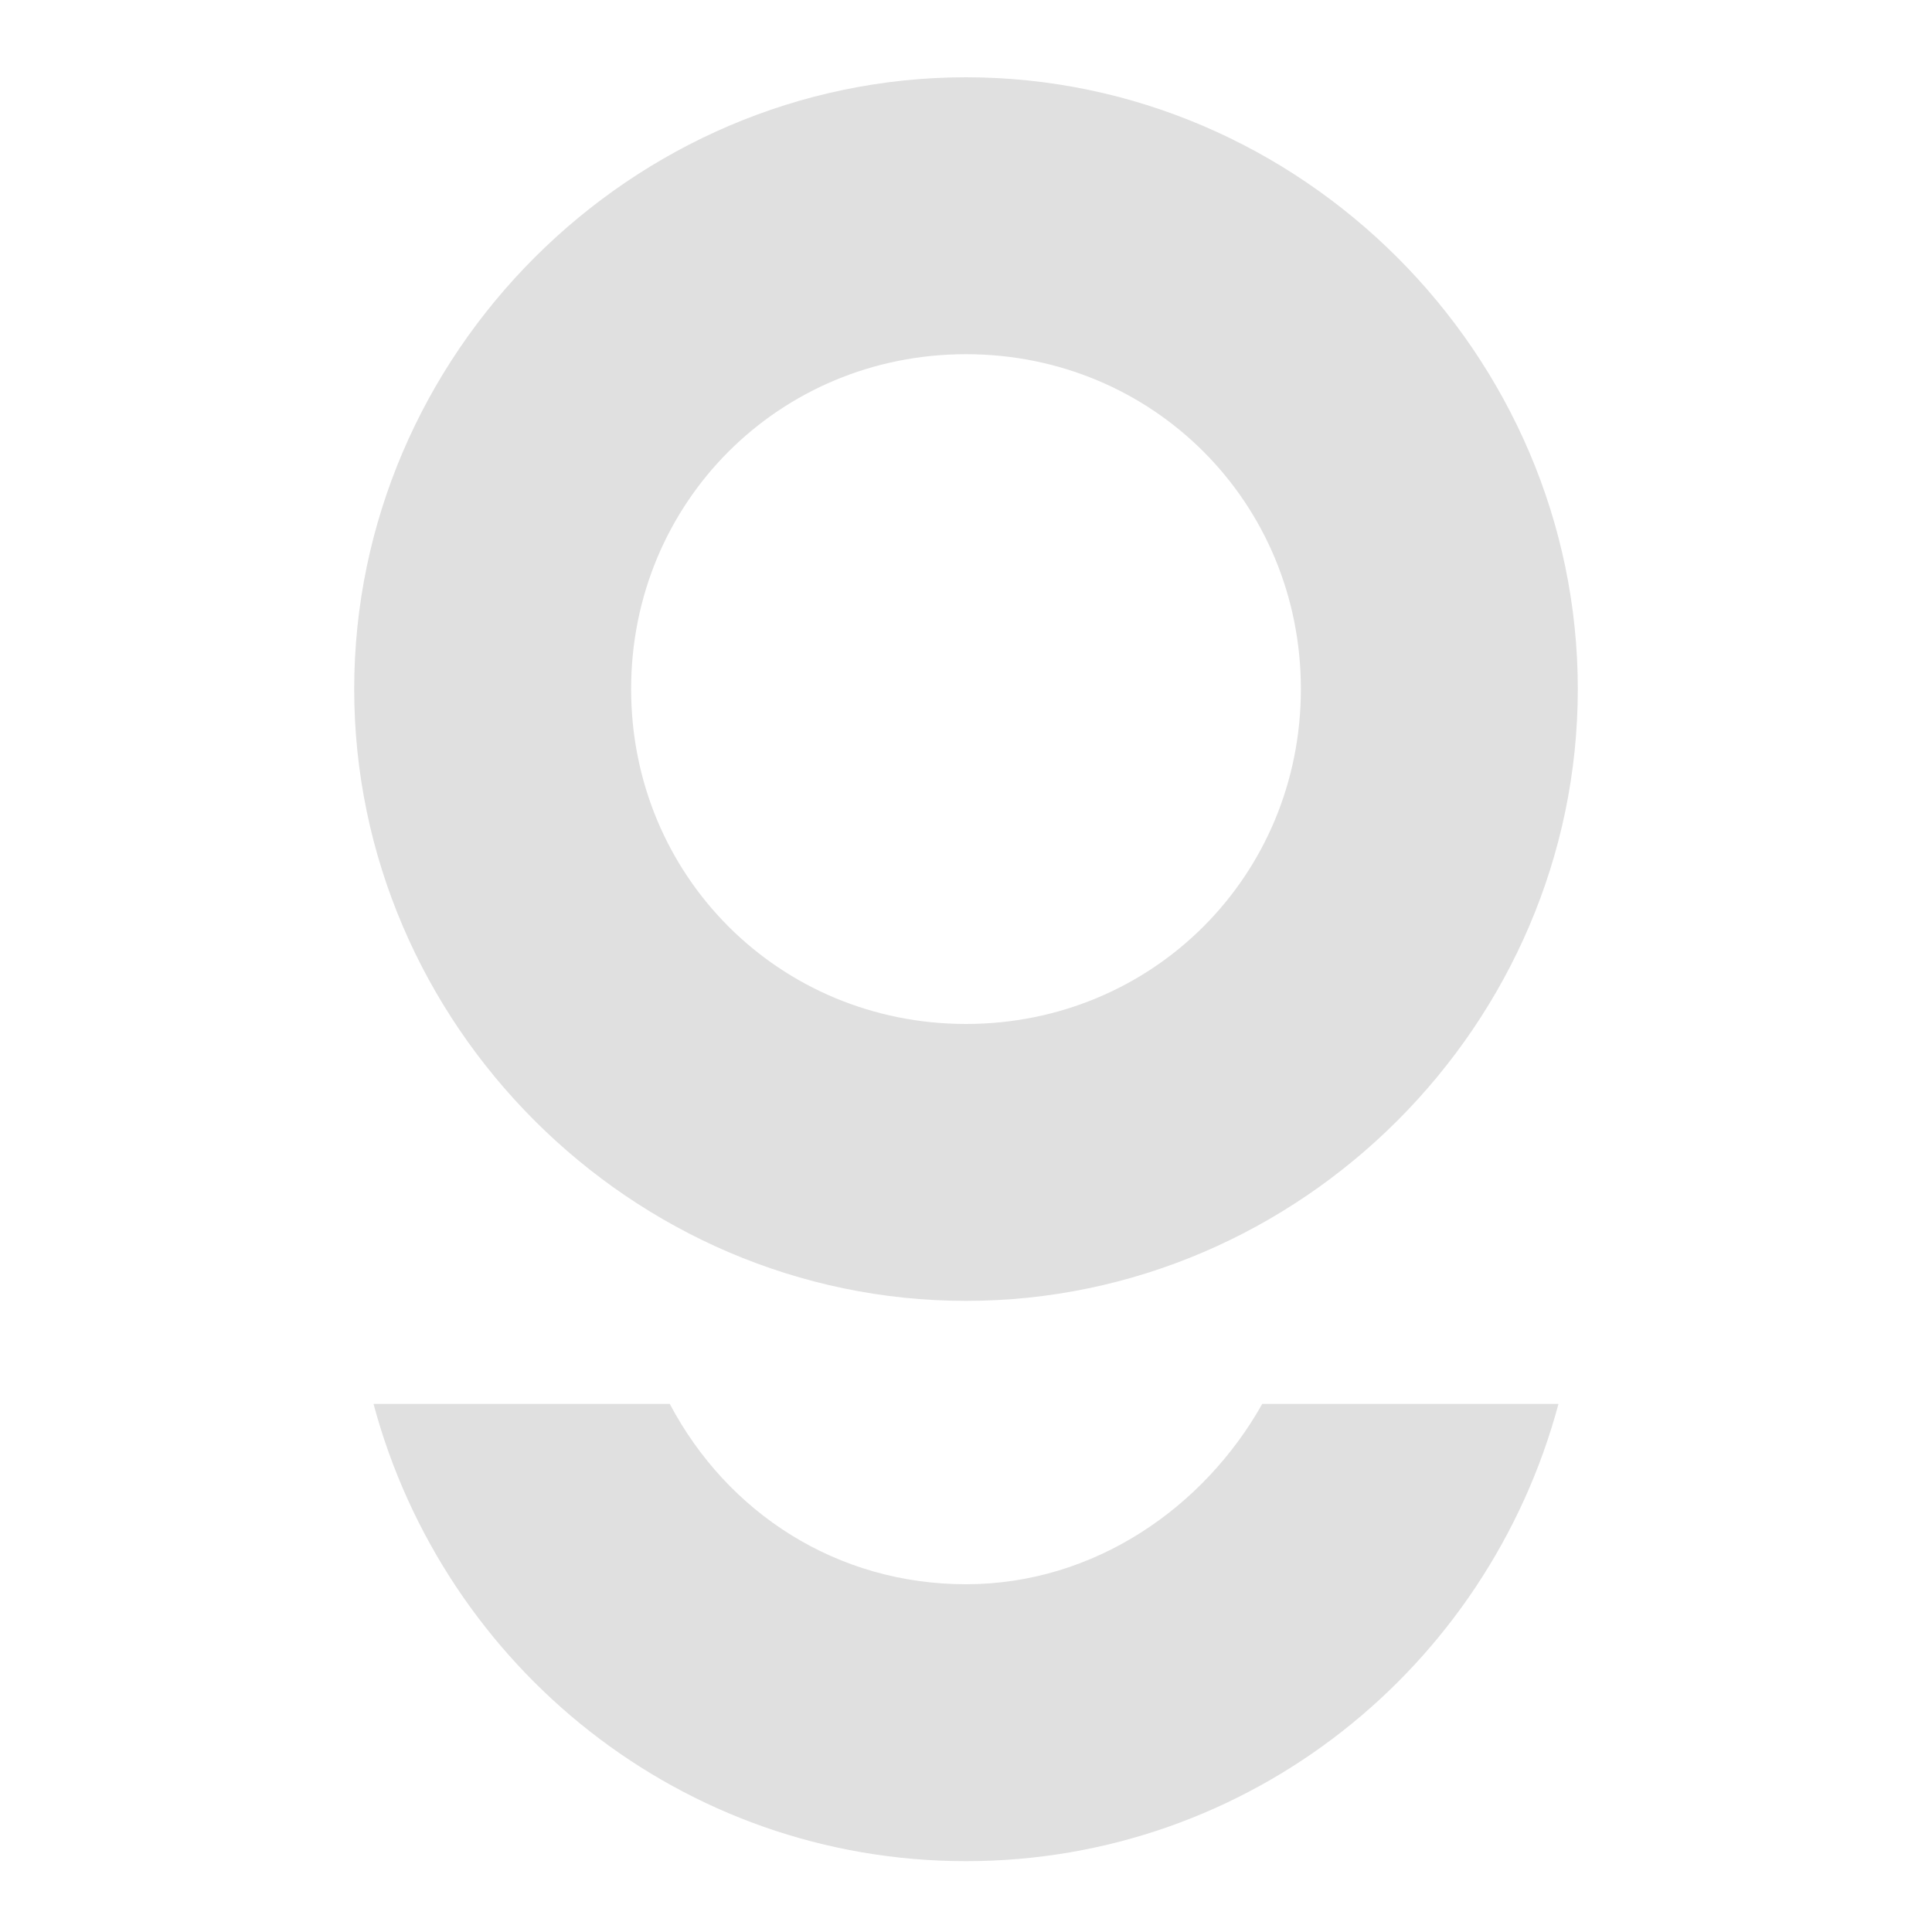
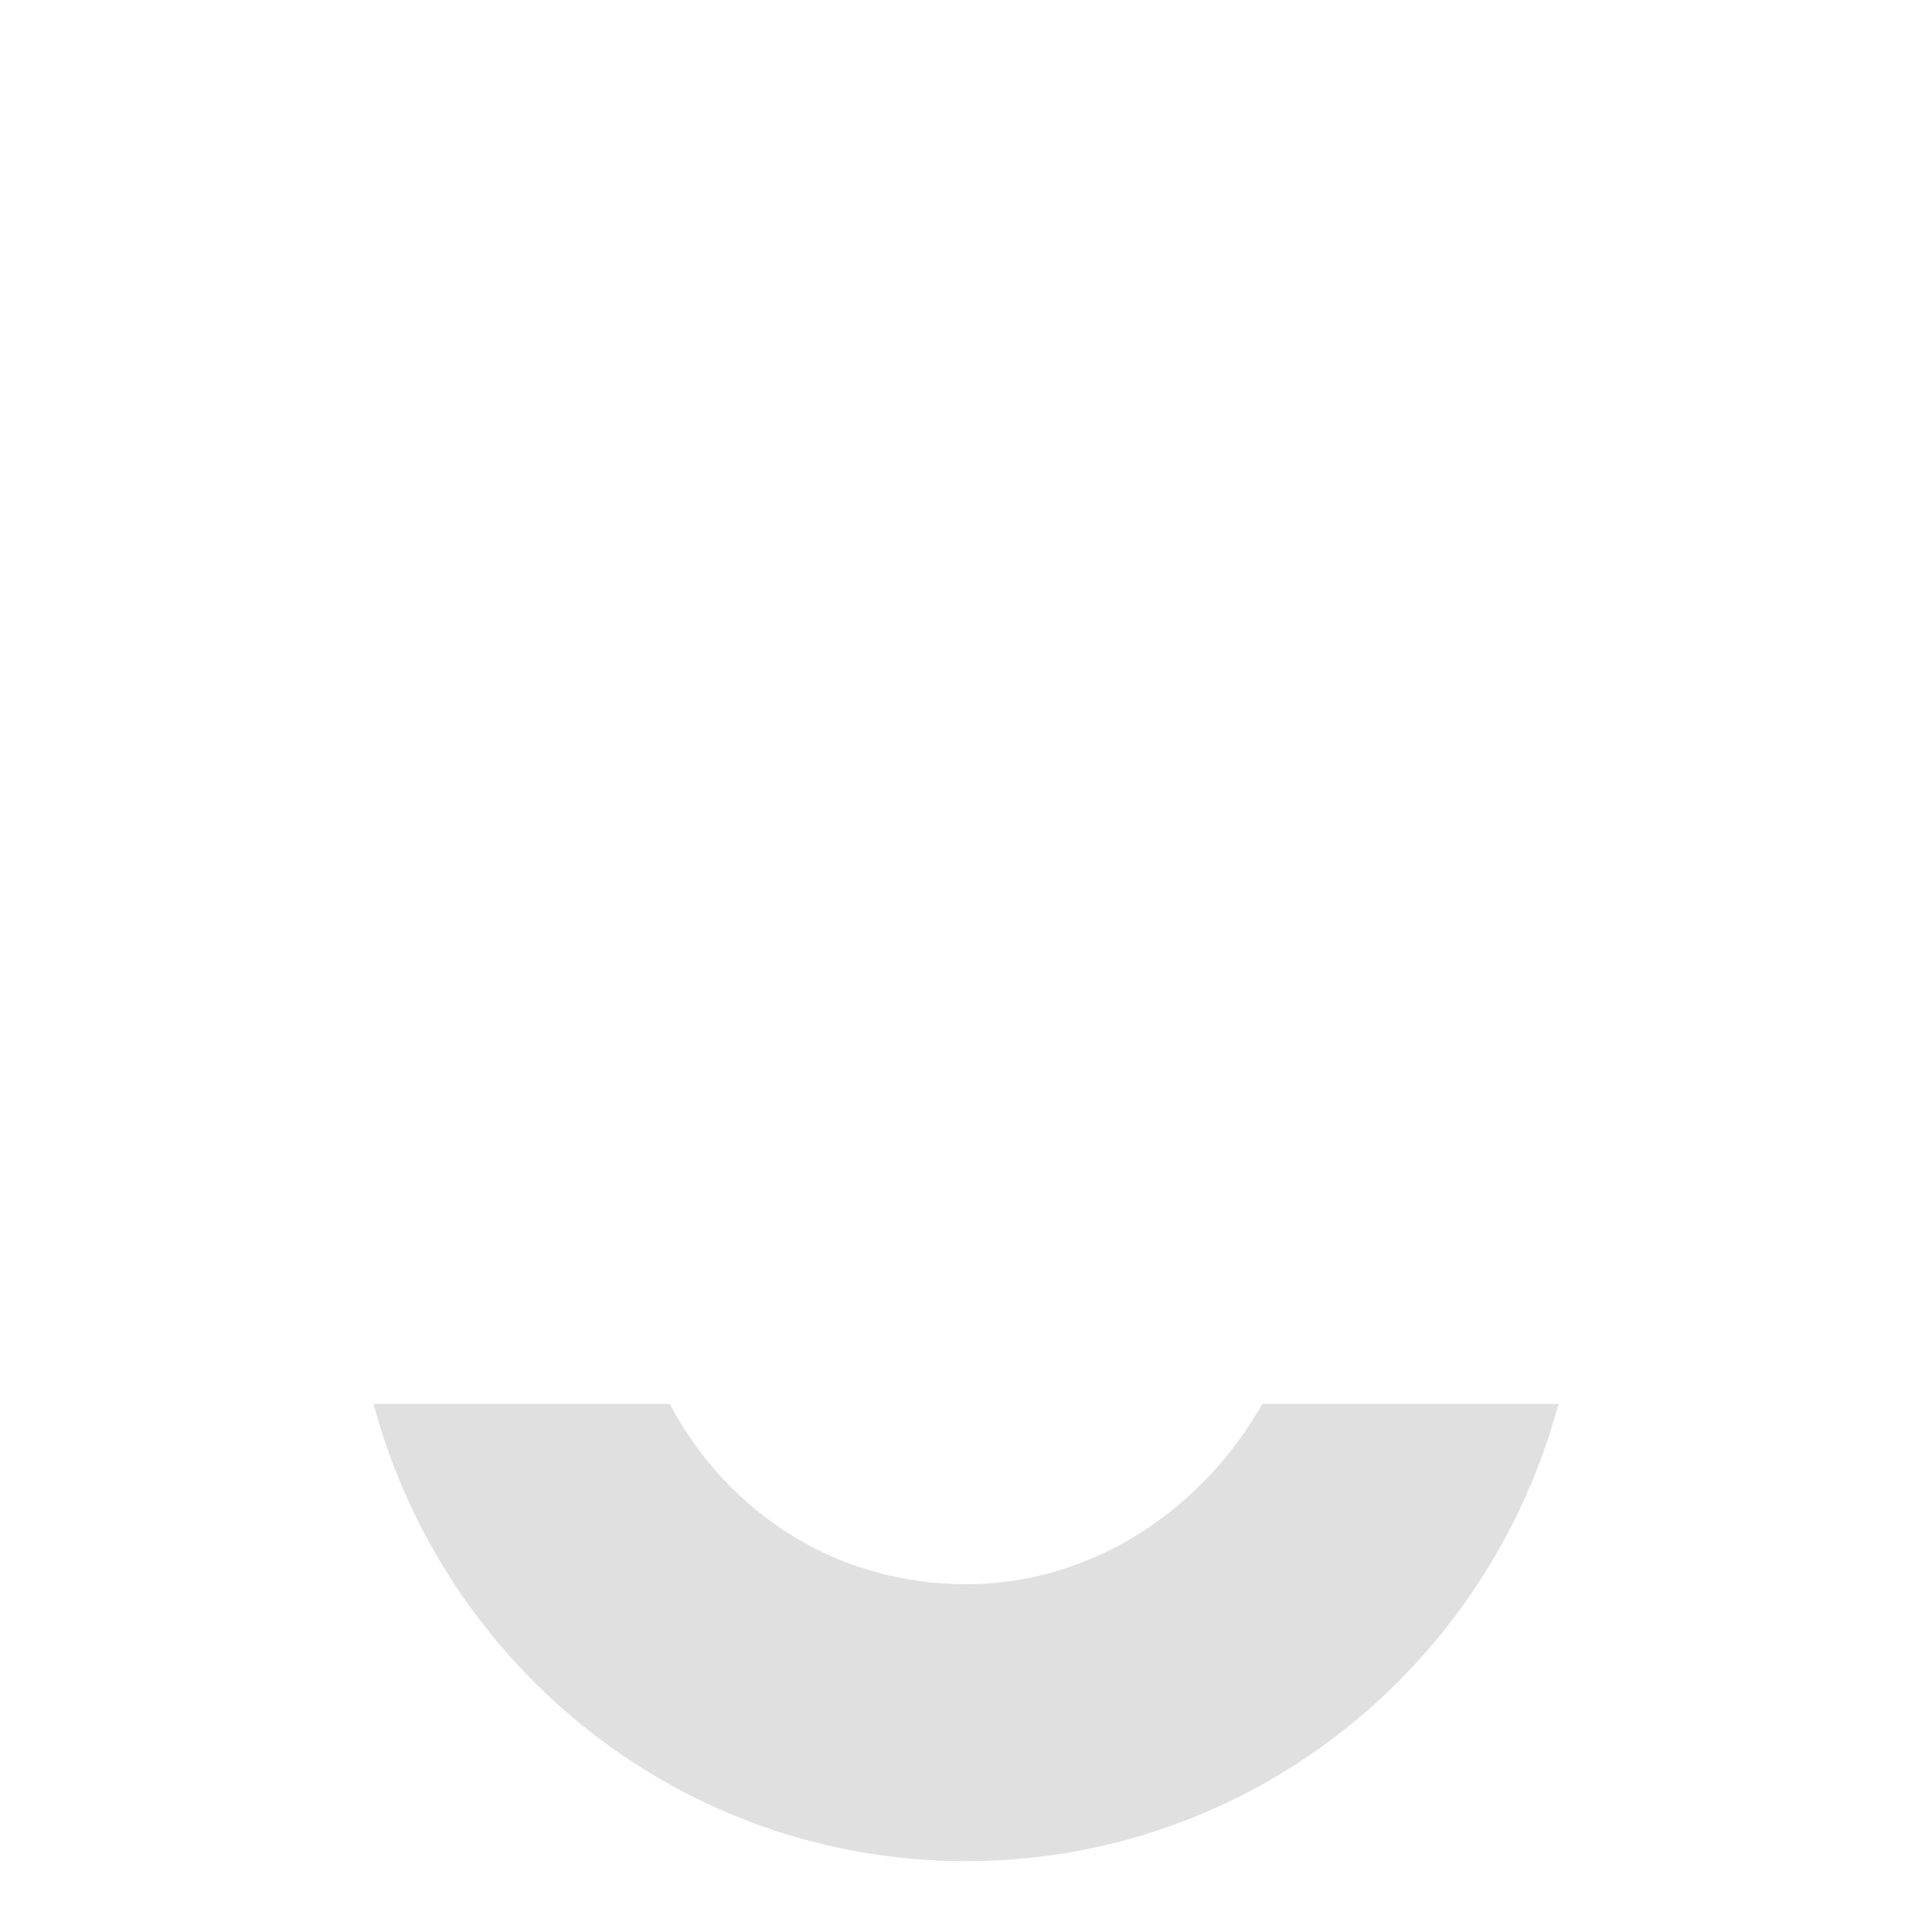
<svg xmlns="http://www.w3.org/2000/svg" version="1.1" id="Capa_1" x="0px" y="0px" viewBox="0 0 30 30" style="enable-background:new 0 0 30 30;" xml:space="preserve">
  <style type="text/css">
	.st0{fill:#E0E0E0;}
</style>
  <g>
-     <path class="st0" d="M15,20.2c-5.2,0-9.5-4.3-9.5-9.5S9.8,1.2,15,1.2s9.5,4.3,9.5,9.5S20.2,20.2,15,20.2z M15,5.5   c-2.9,0-5.2,2.3-5.2,5.2s2.3,5.2,5.2,5.2s5.2-2.3,5.2-5.2S17.9,5.5,15,5.5z" />
    <path class="st0" d="M19.6,21.8c-0.9,1.6-2.6,2.8-4.6,2.8s-3.7-1.1-4.6-2.8H5.8c1.1,4.1,4.8,7.1,9.2,7.1s8.1-3,9.2-7.1H19.6z" />
  </g>
</svg>